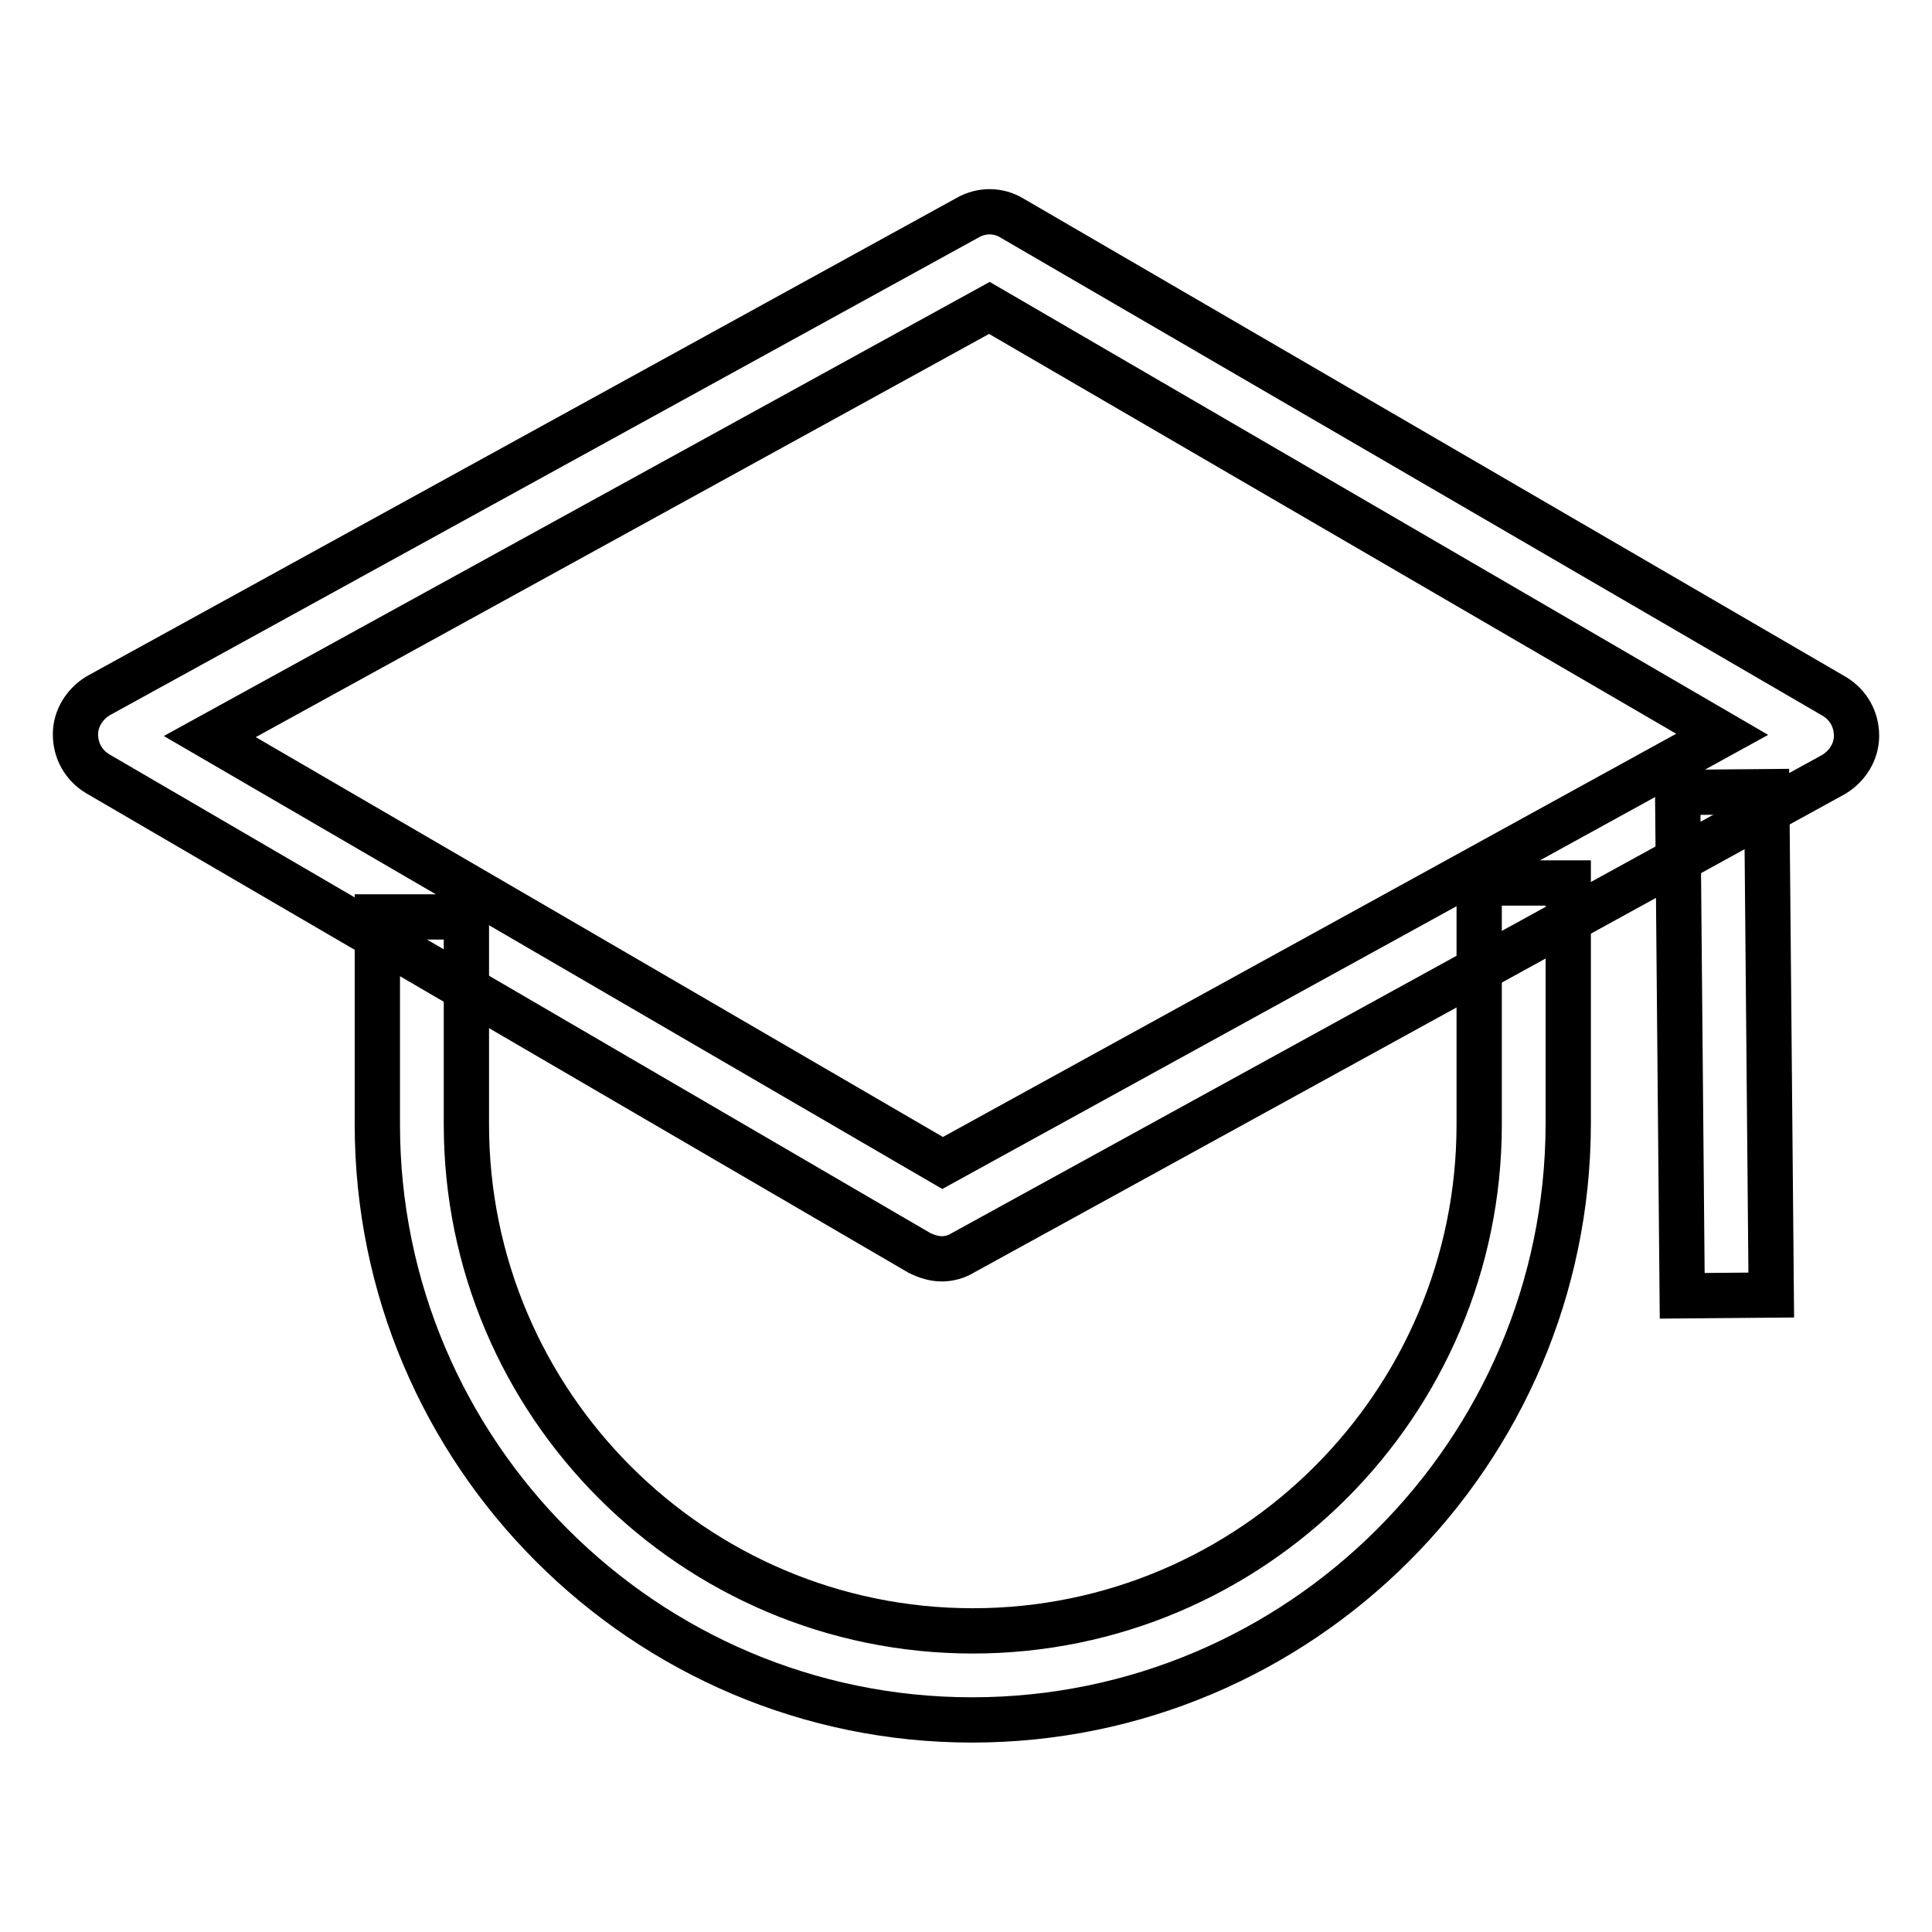
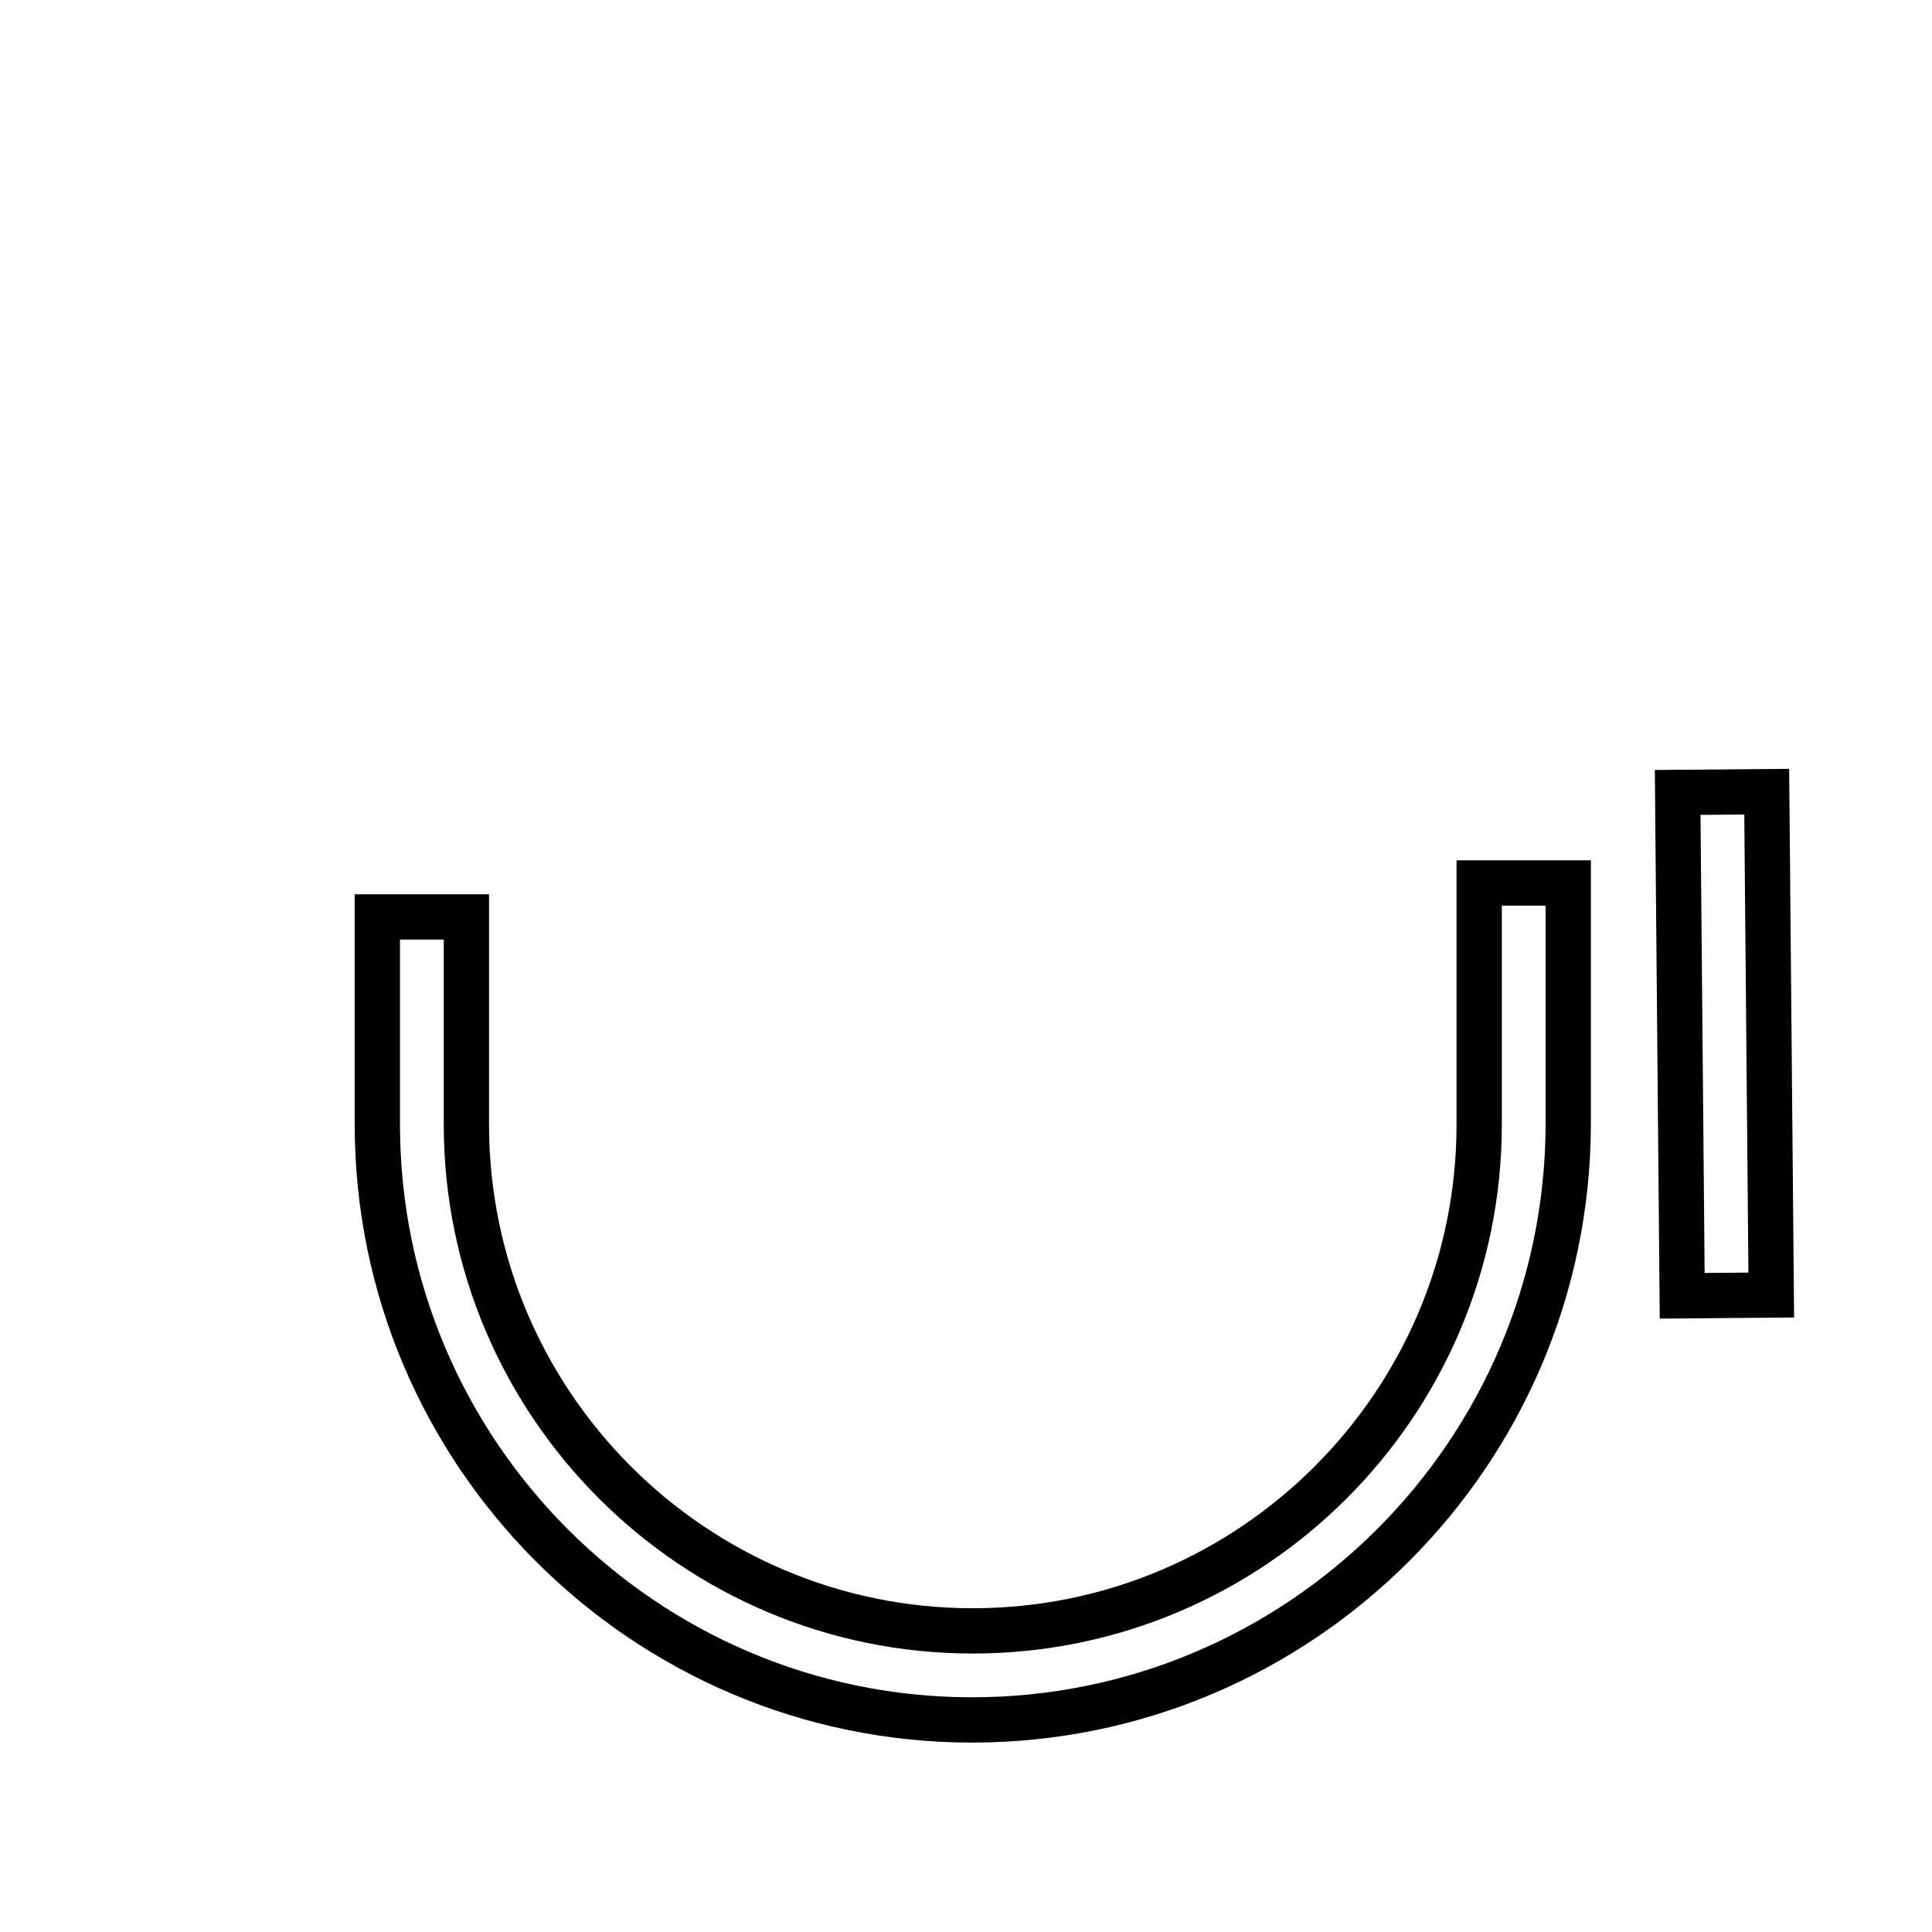
<svg xmlns="http://www.w3.org/2000/svg" version="1.1" x="0px" y="0px" viewBox="0 0 256 256" enable-background="new 0 0 256 256" xml:space="preserve">
  <g>
-     <path stroke-width="6" fill-opacity="0" stroke="#000000" d="M124.8,166.8c-1,0-2-0.3-3-0.8L12.9,102.5c-1.8-1.1-2.9-3-2.9-5.2c0-2.1,1.2-4,3-5.1l115.3-63.4 c1.8-1,4-1,5.8,0.1l109,63.4c1.8,1.1,2.9,3,2.9,5.2c0,2.1-1.2,4-3,5.1L127.6,166C126.8,166.5,125.8,166.8,124.8,166.8z M27.8,97.6 l97.1,56.5l103.3-56.8l-97.1-56.5L27.8,97.6z" />
    <path stroke-width="6" fill-opacity="0" stroke="#000000" d="M222.3,105l11.8-0.1l0.6,66.7l-11.8,0.1L222.3,105z M128.8,227.9C85.4,227.9,50,192.5,50,149v-27.5h11.8 V149c0,37,30.1,67.1,67.1,67.1c37,0,67.1-30.1,67.1-67.1v-32h11.8v32C207.7,192.5,172.3,227.9,128.8,227.9L128.8,227.9z" />
  </g>
</svg>